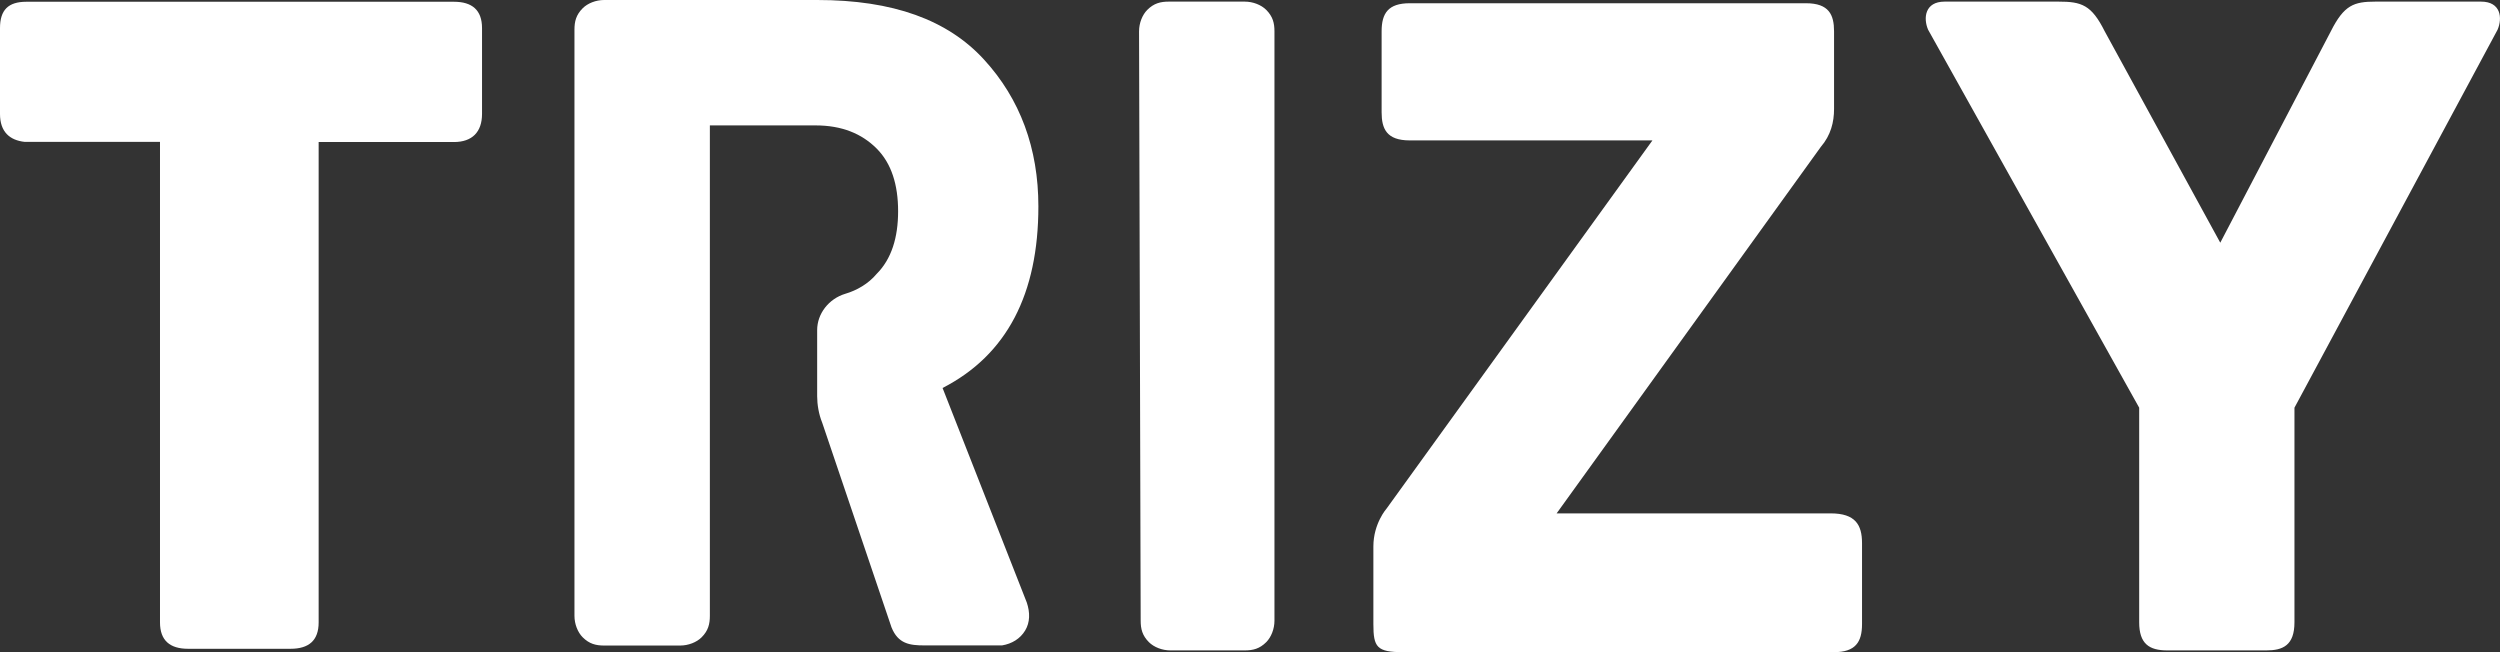
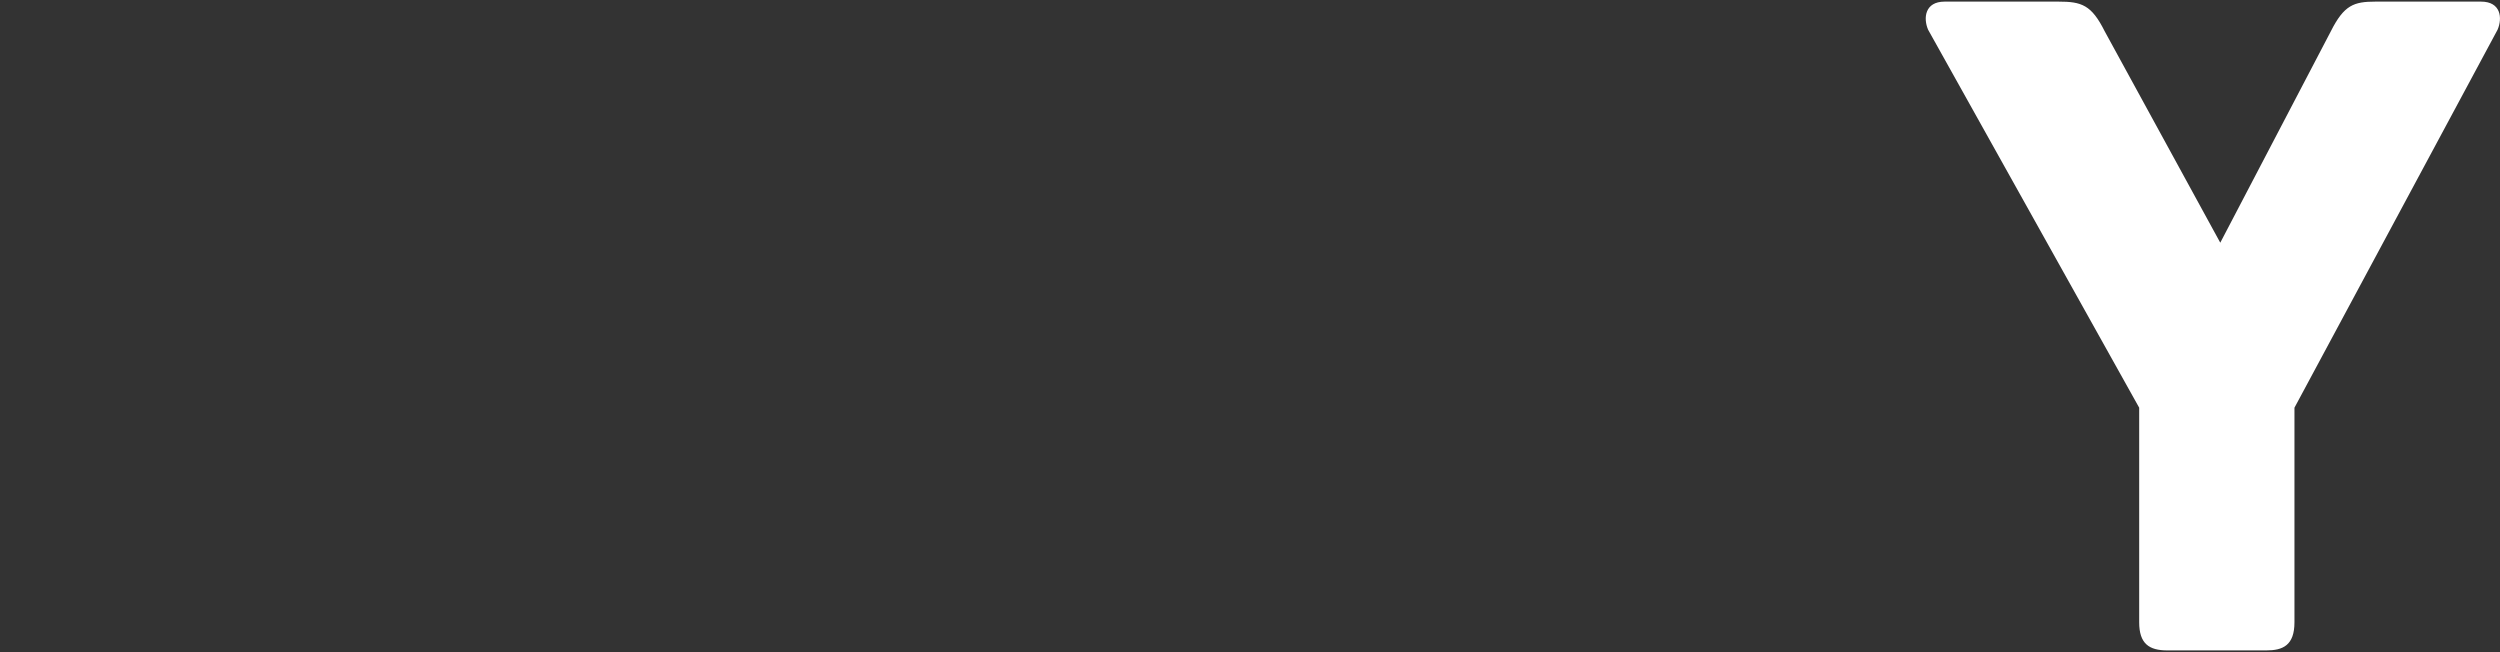
<svg xmlns="http://www.w3.org/2000/svg" version="1.1" id="Camada_3" x="0px" y="0px" viewBox="0 0 1850 482.6" style="enable-background:new 0 0 1850 482.6;" xml:space="preserve">
  <rect x="0" y="0" width="1850" height="482.6" fill="#333333" stroke="none" />
  <style type="text/css">
	.st0{fill:#FFFFFF;}
</style>
  <g id="TRIZY_00000005264883902187079190000016036039134699383987_">
-     <path class="st0" d="M842.9,23.2c0-6.1,2.4-12.2,6.1-15.9c4.9-4.9,9.8-6.1,15.9-6.1h56.2c6.1,0,12.2,2.4,15.9,6.1   c4.9,4.9,6.1,9.8,6.1,15.9v436.1c0,6.1-2.4,12.2-6.1,15.9c-4.9,4.9-9.8,6.1-15.9,6.1h-55c-6.1,0-12.2-2.4-15.9-6.1   c-4.9-4.9-6.1-9.8-6.1-15.9L842.9,23.2z" />
-     <path class="st0" d="M697.5,287.1c47.6-24.4,70.9-69.6,70.9-134.4c0-42.8-13.4-79.4-40.3-108.7C701.2,14.7,660.9,0,604.7,0H447.1   c-6.1,0-12.2,2.4-15.9,6.1c-4.9,4.9-6.1,9.8-6.1,15.9v433.7c0,6.1,2.4,12.2,6.1,15.9c4.9,4.9,9.8,6.1,15.9,6.1h56.2   c6.1,0,12.2-2.4,15.9-6.1c4.9-4.9,6.1-9.8,6.1-15.9V353V188.1V92.8h78.2c19.5,0,34.2,6.1,45.2,17.1s15.9,26.9,15.9,46.4   s-4.9,35.4-15.9,46.4c-6.1,7.3-14.7,12.2-23.2,14.7c-12.2,3.7-20.8,14.7-20.8,26.9v48.9c0,6.1,1.2,13.4,3.7,19.5l51.3,151.5   c4.9,12.2,13.4,13.4,24.4,13.4h57.4c7.3-1.2,13.4-4.9,17.1-11s3.7-13.4,1.2-20.8L697.5,287.1z" />
-     <path class="st0" d="M0,84.3V20.8C0,7.4,6.1,1.3,19.5,1.3h316.4c13.4,0,20.8,6.1,20.8,19.5v63.5c0,13.4-7.3,20.8-20.8,20.8H235.8   v355.5c0,13.4-7.3,19.5-20.8,19.5h-75.8c-13.4,0-20.8-6.1-20.8-19.5V105H18.3C7.3,103.8,0,97.7,0,84.3" />
    <path class="st0" d="M1848.2,22l-150.3,279.7v158.8c0,17.1-8.6,20.8-20.8,20.8h-73.3c-13.4,0-20.8-4.9-20.8-20.8V301.7L1426.8,22   c-3.7-8.6-2.4-20.8,12.2-20.8h84.3c17.1,0,24.4,2.4,34.2,22l85.5,156.4l81.8-156.4c9.8-19.5,17.1-22,33-22h78.2   C1850.7,1.2,1851.9,13.4,1848.2,22" />
-     <path class="st0" d="M1377.9,401.9v59.9c0,13.4-4.9,20.8-20.8,20.8h-318.8c-19.5,0-22-3.7-22-20.8v-57.4c0-17.1,9.8-28.1,9.8-28.1   l196.7-272.4h-179.6c-17.1,0-20.8-8.6-20.8-20.8V23.2c0-13.4,4.9-20.8,20.8-20.8h293.2c17.1,0,20.8,8.6,20.8,20.8v57.4   c0,9.8-2.4,19.5-9.8,28.1l-195.5,271.2h202.8C1373,379.9,1377.9,388.4,1377.9,401.9" />
  </g>
</svg>